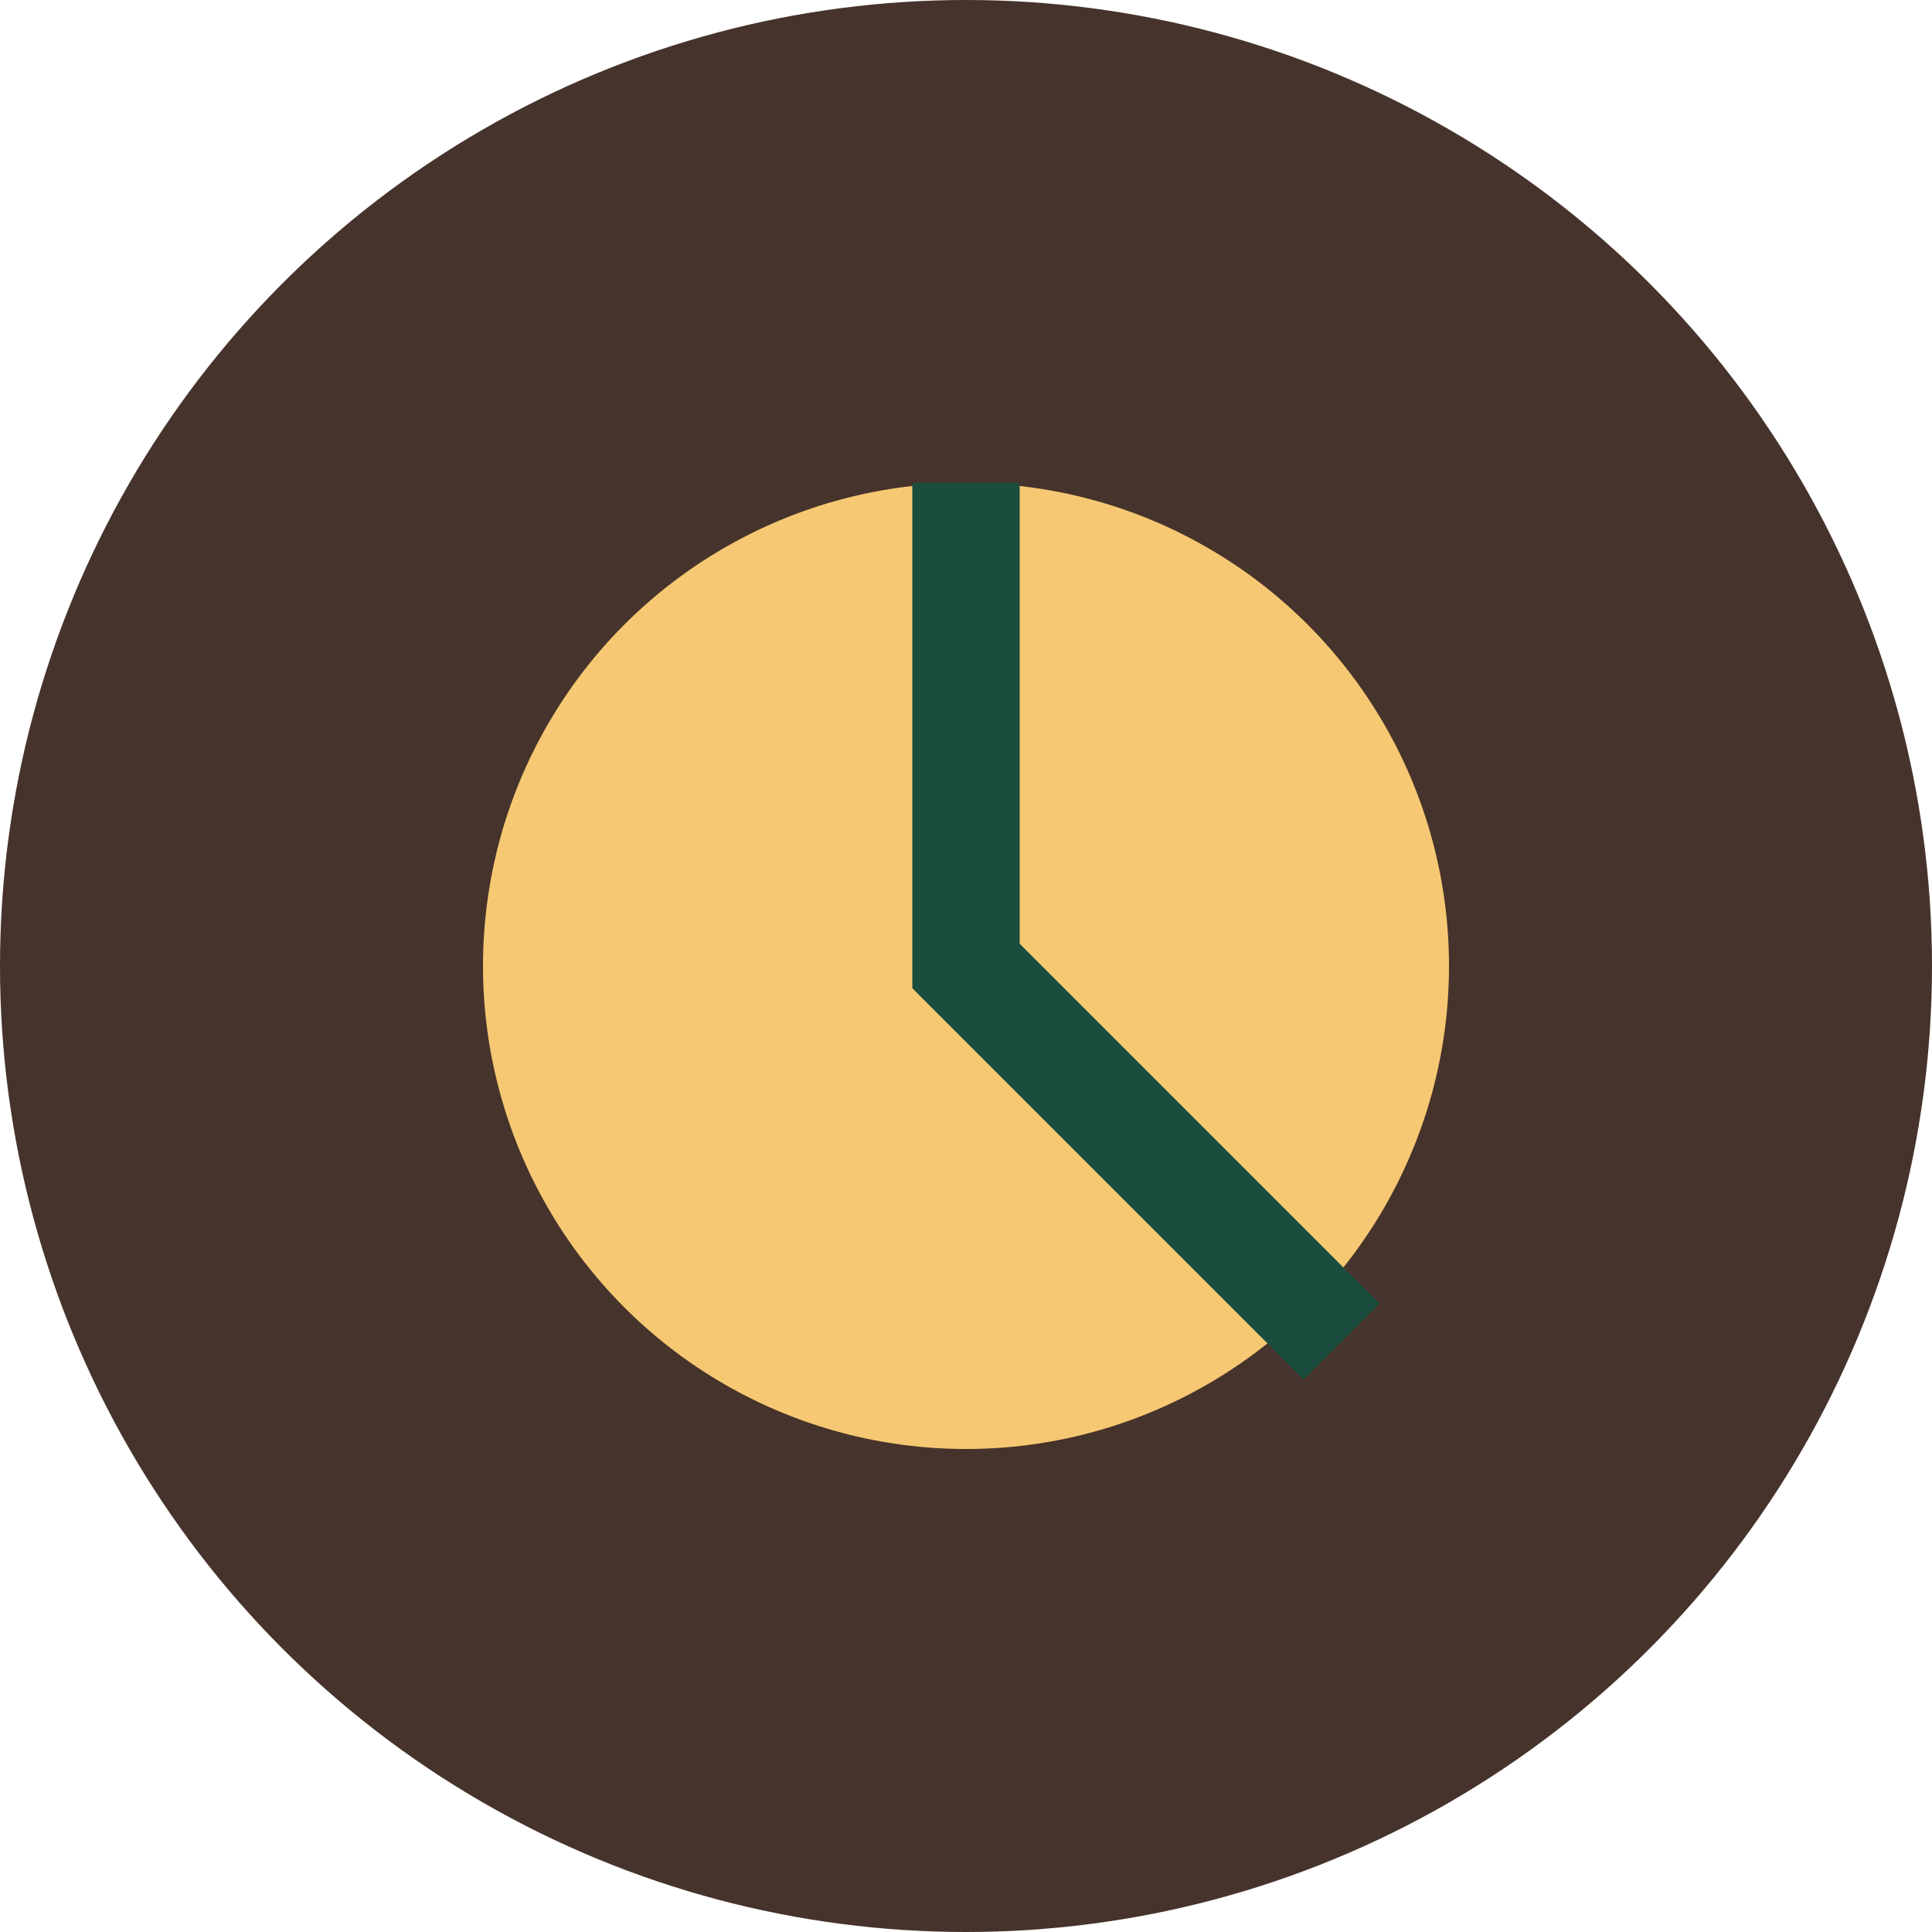
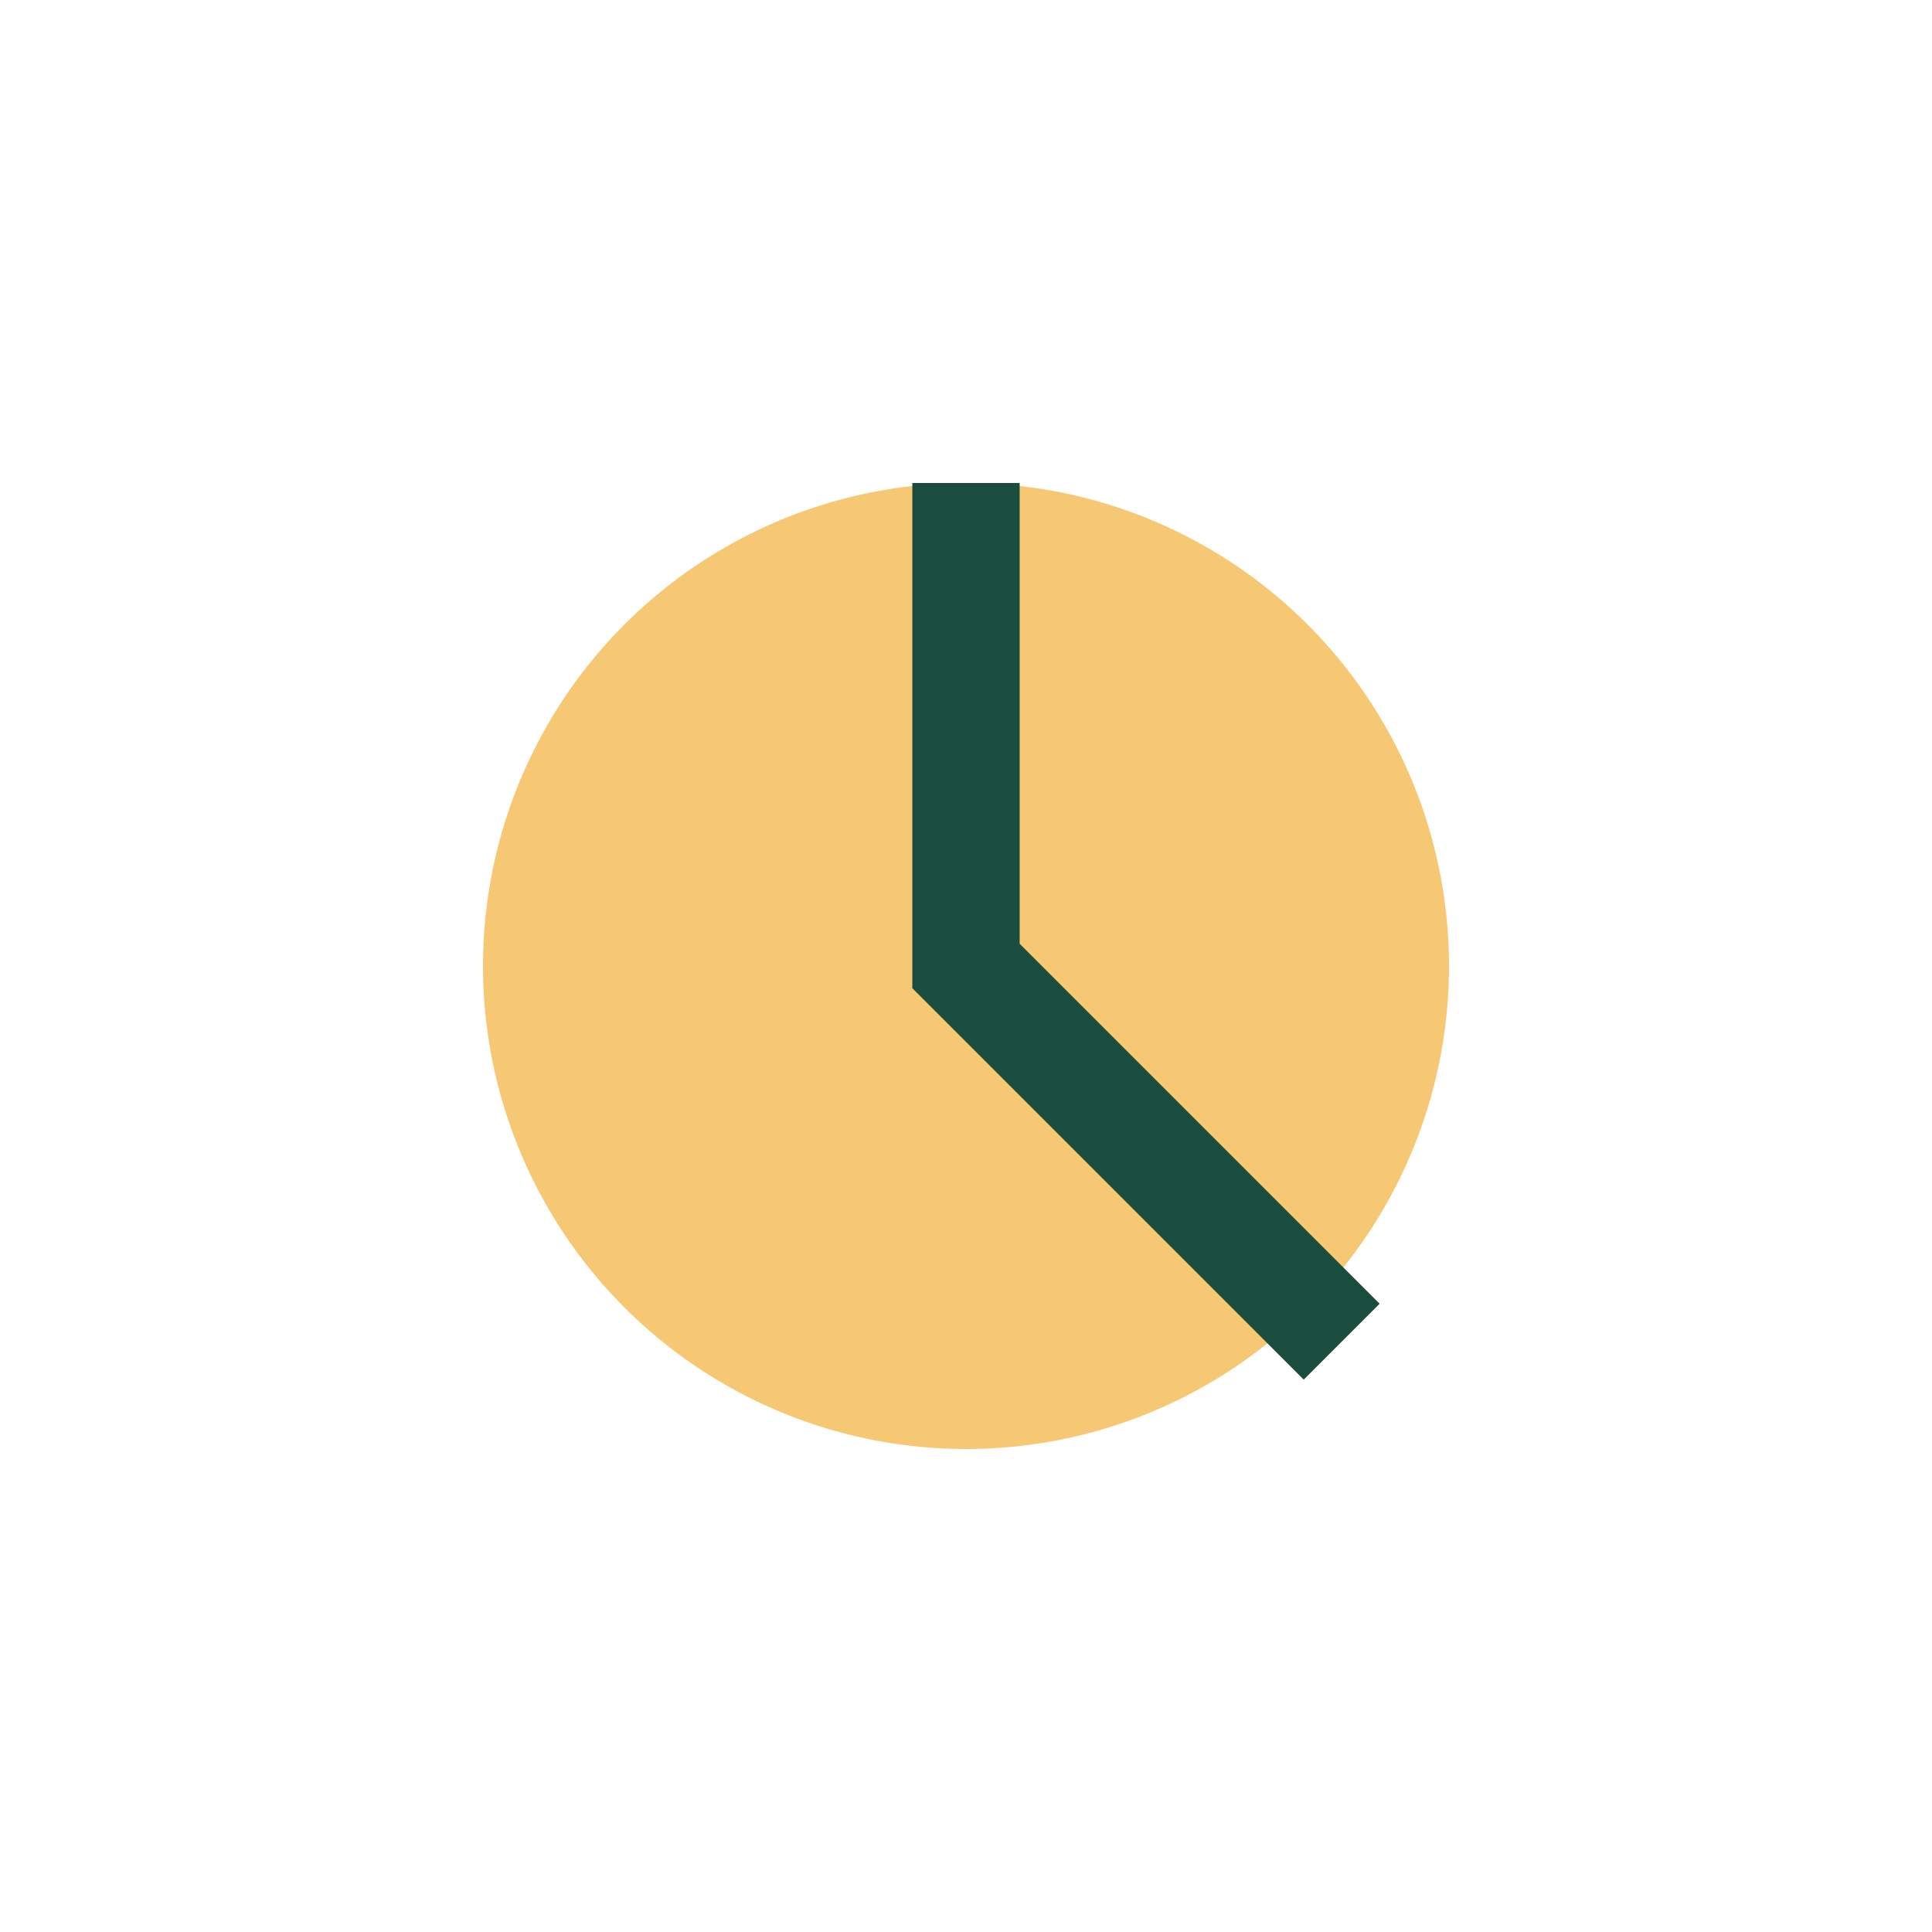
<svg xmlns="http://www.w3.org/2000/svg" width="36" height="36" viewBox="0 0 36 36">
-   <circle cx="18" cy="18" r="18" fill="#46332B" />
  <circle cx="18" cy="18" r="9" fill="#F7C873" />
  <path d="M18 9v9l7 7" stroke="#1B4D3E" stroke-width="2" fill="none" />
</svg>